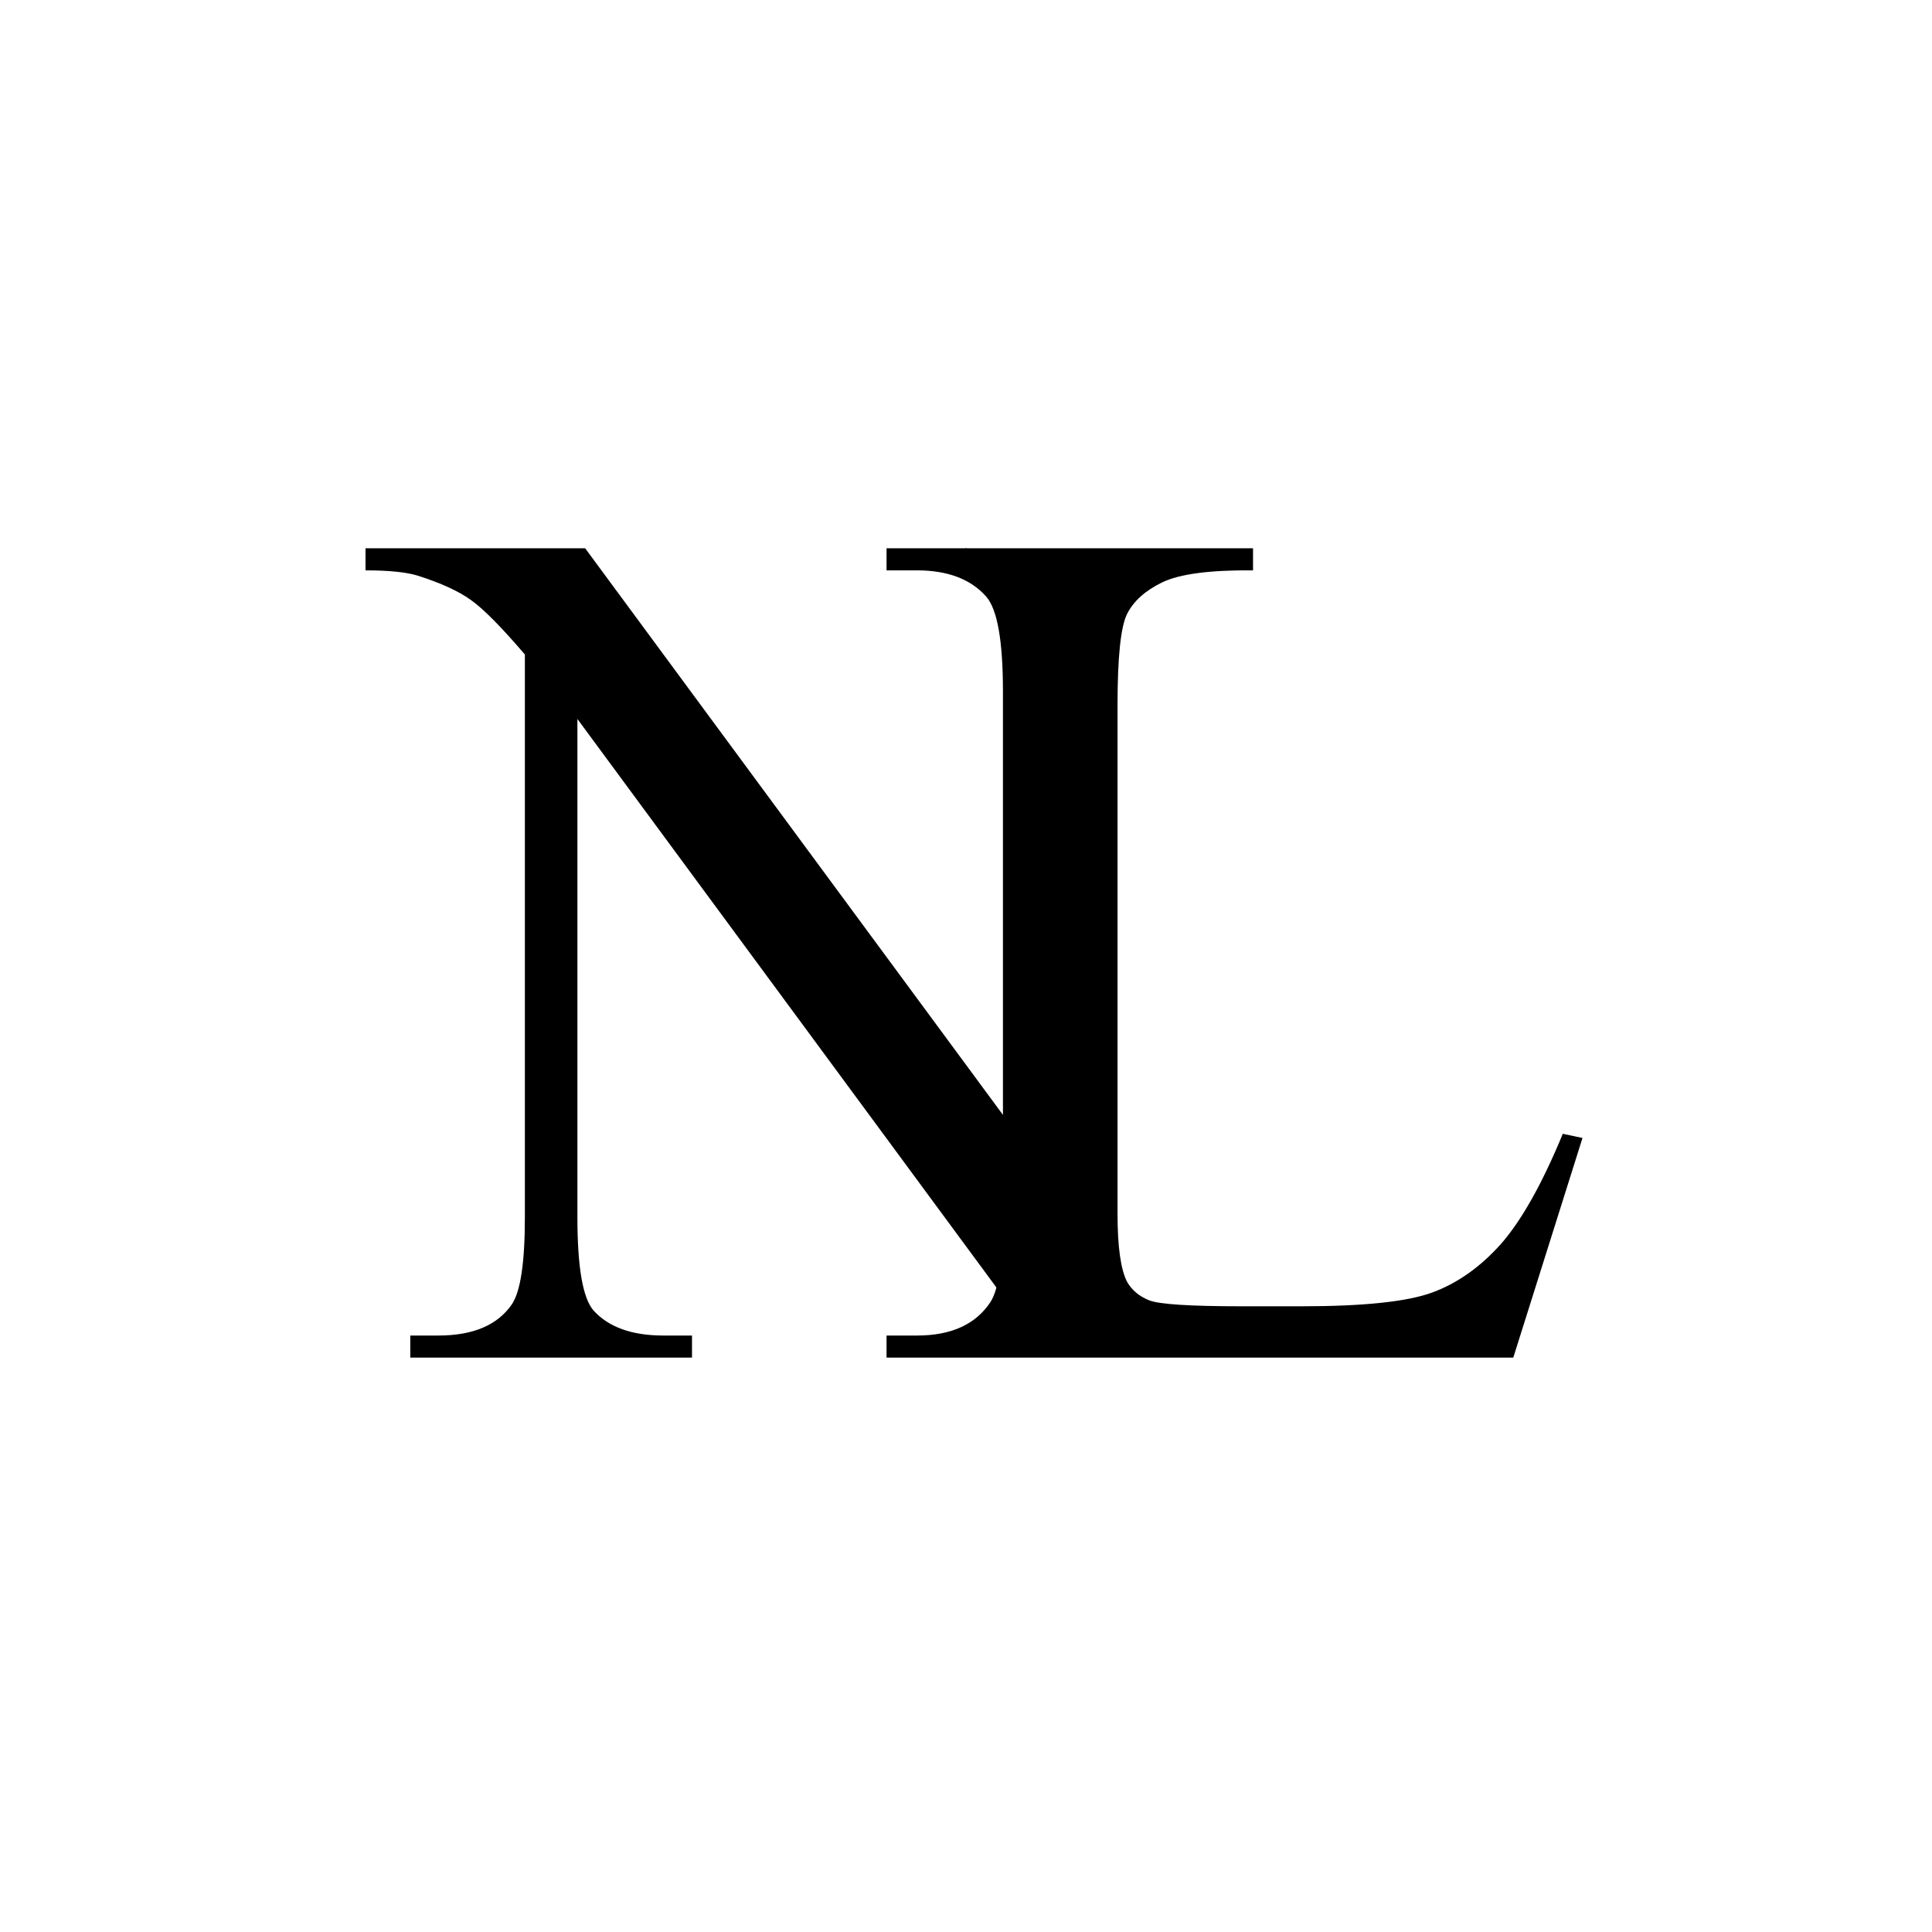
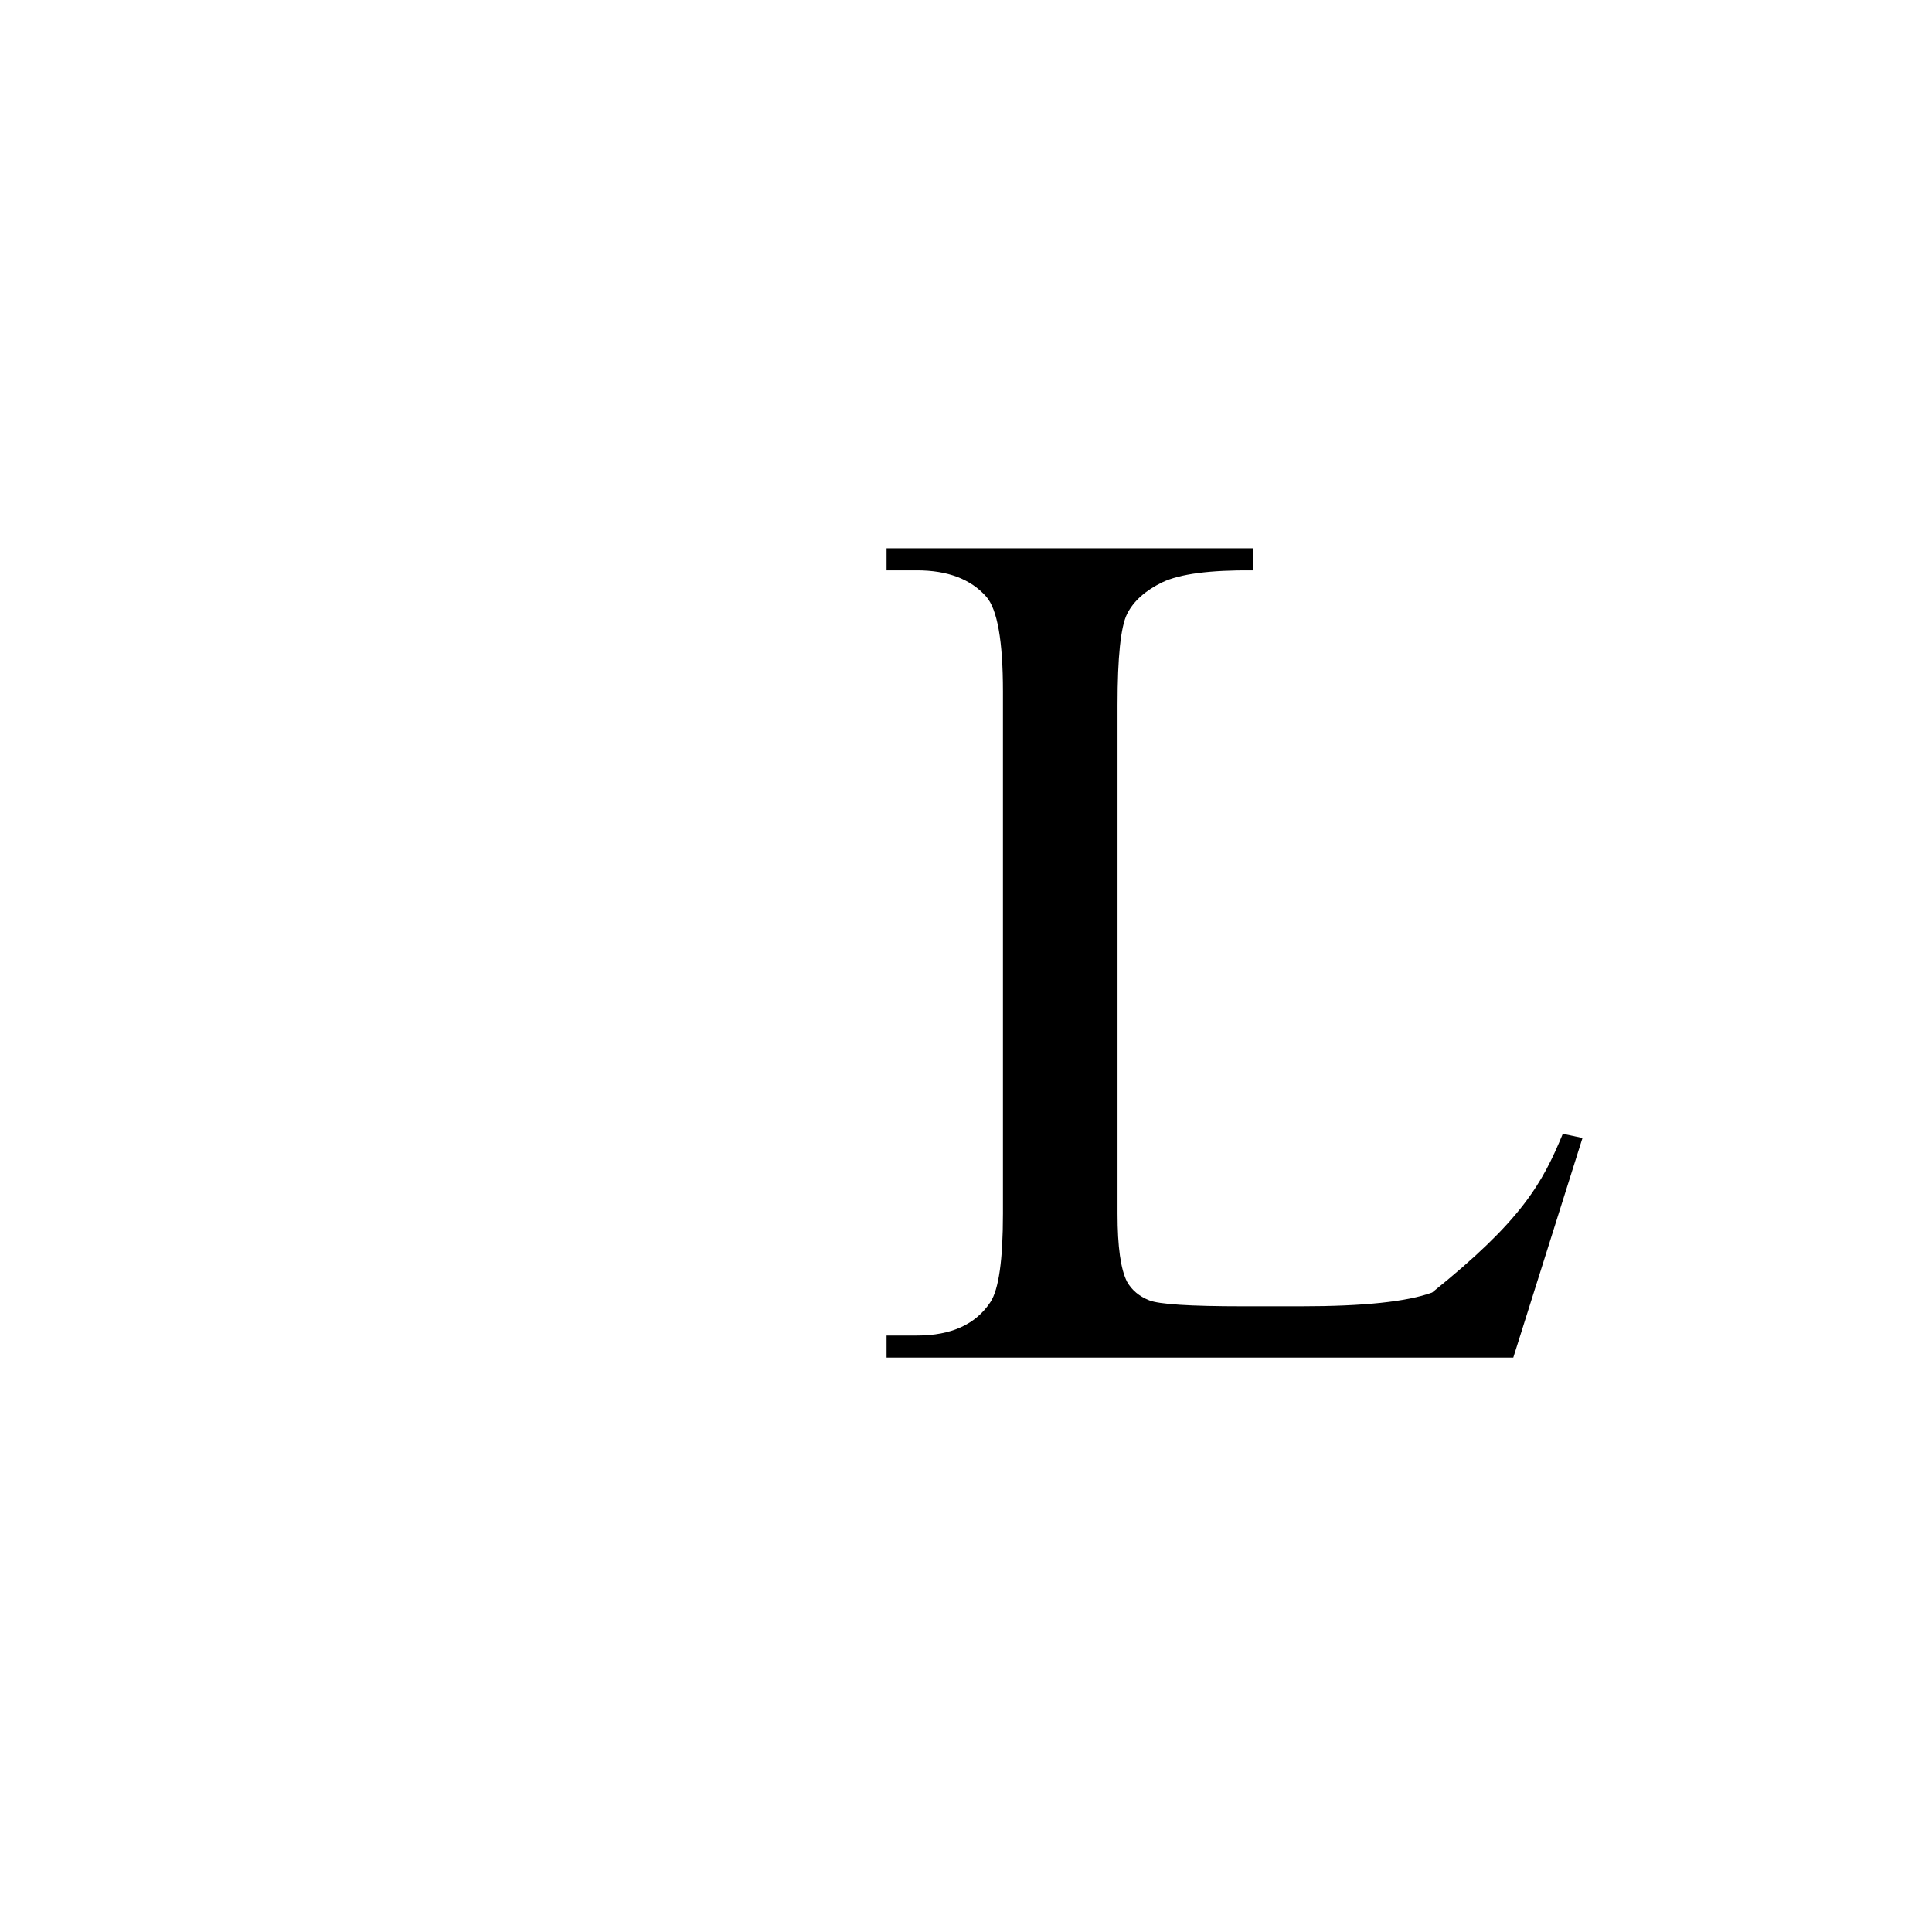
<svg xmlns="http://www.w3.org/2000/svg" width="74" height="74" viewBox="0 0 74 74" fill="none">
-   <path d="M14 21H22.413L40.416 45.416L41.365 26.372C41.365 24.467 41.152 23.279 40.725 22.806C40.161 22.166 39.269 21.846 38.05 21.846H36.976V21L40.954 21.846L41.685 22.052L41.319 21.949C40.008 21.949 41.502 21.053 40.954 21.846C40.618 22.334 40.954 23.926 40.954 25.664L40.336 48.342L39.605 51.268L22.116 27.538V46.627C22.116 48.533 22.322 49.721 22.733 50.194C23.312 50.834 24.204 51.154 25.408 51.154H26.505V52H15.715V51.154H16.789C18.115 51.154 19.052 50.758 19.601 49.965C19.936 49.478 20.104 48.365 20.104 46.627V25.069C19.205 24.018 18.519 23.324 18.047 22.989C17.589 22.654 16.911 22.341 16.012 22.052C15.57 21.915 14.899 21.846 14 21.846V21Z" fill="black" />
-   <path d="M59.859 43.427L60.613 43.587L57.962 52H33.957V51.154H35.123C36.434 51.154 37.371 50.727 37.935 49.874C38.255 49.386 38.415 48.258 38.415 46.49V26.487C38.415 24.551 38.202 23.34 37.775 22.852C37.181 22.181 36.297 21.846 35.123 21.846H33.957V21H47.994V21.846C46.348 21.831 45.19 21.983 44.519 22.303C43.864 22.623 43.414 23.027 43.17 23.515C42.926 24.003 42.804 25.168 42.804 27.013V46.49C42.804 47.755 42.926 48.624 43.17 49.097C43.353 49.417 43.635 49.653 44.016 49.805C44.397 49.958 45.586 50.034 47.582 50.034H49.846C52.223 50.034 53.892 49.859 54.852 49.508C55.812 49.158 56.689 48.54 57.481 47.656C58.274 46.757 59.066 45.347 59.859 43.427Z" fill="black" />
+   <path d="M59.859 43.427L60.613 43.587L57.962 52H33.957V51.154H35.123C36.434 51.154 37.371 50.727 37.935 49.874C38.255 49.386 38.415 48.258 38.415 46.49V26.487C38.415 24.551 38.202 23.34 37.775 22.852C37.181 22.181 36.297 21.846 35.123 21.846H33.957V21H47.994V21.846C46.348 21.831 45.19 21.983 44.519 22.303C43.864 22.623 43.414 23.027 43.17 23.515C42.926 24.003 42.804 25.168 42.804 27.013V46.49C42.804 47.755 42.926 48.624 43.17 49.097C43.353 49.417 43.635 49.653 44.016 49.805C44.397 49.958 45.586 50.034 47.582 50.034H49.846C52.223 50.034 53.892 49.859 54.852 49.508C58.274 46.757 59.066 45.347 59.859 43.427Z" fill="black" />
</svg>